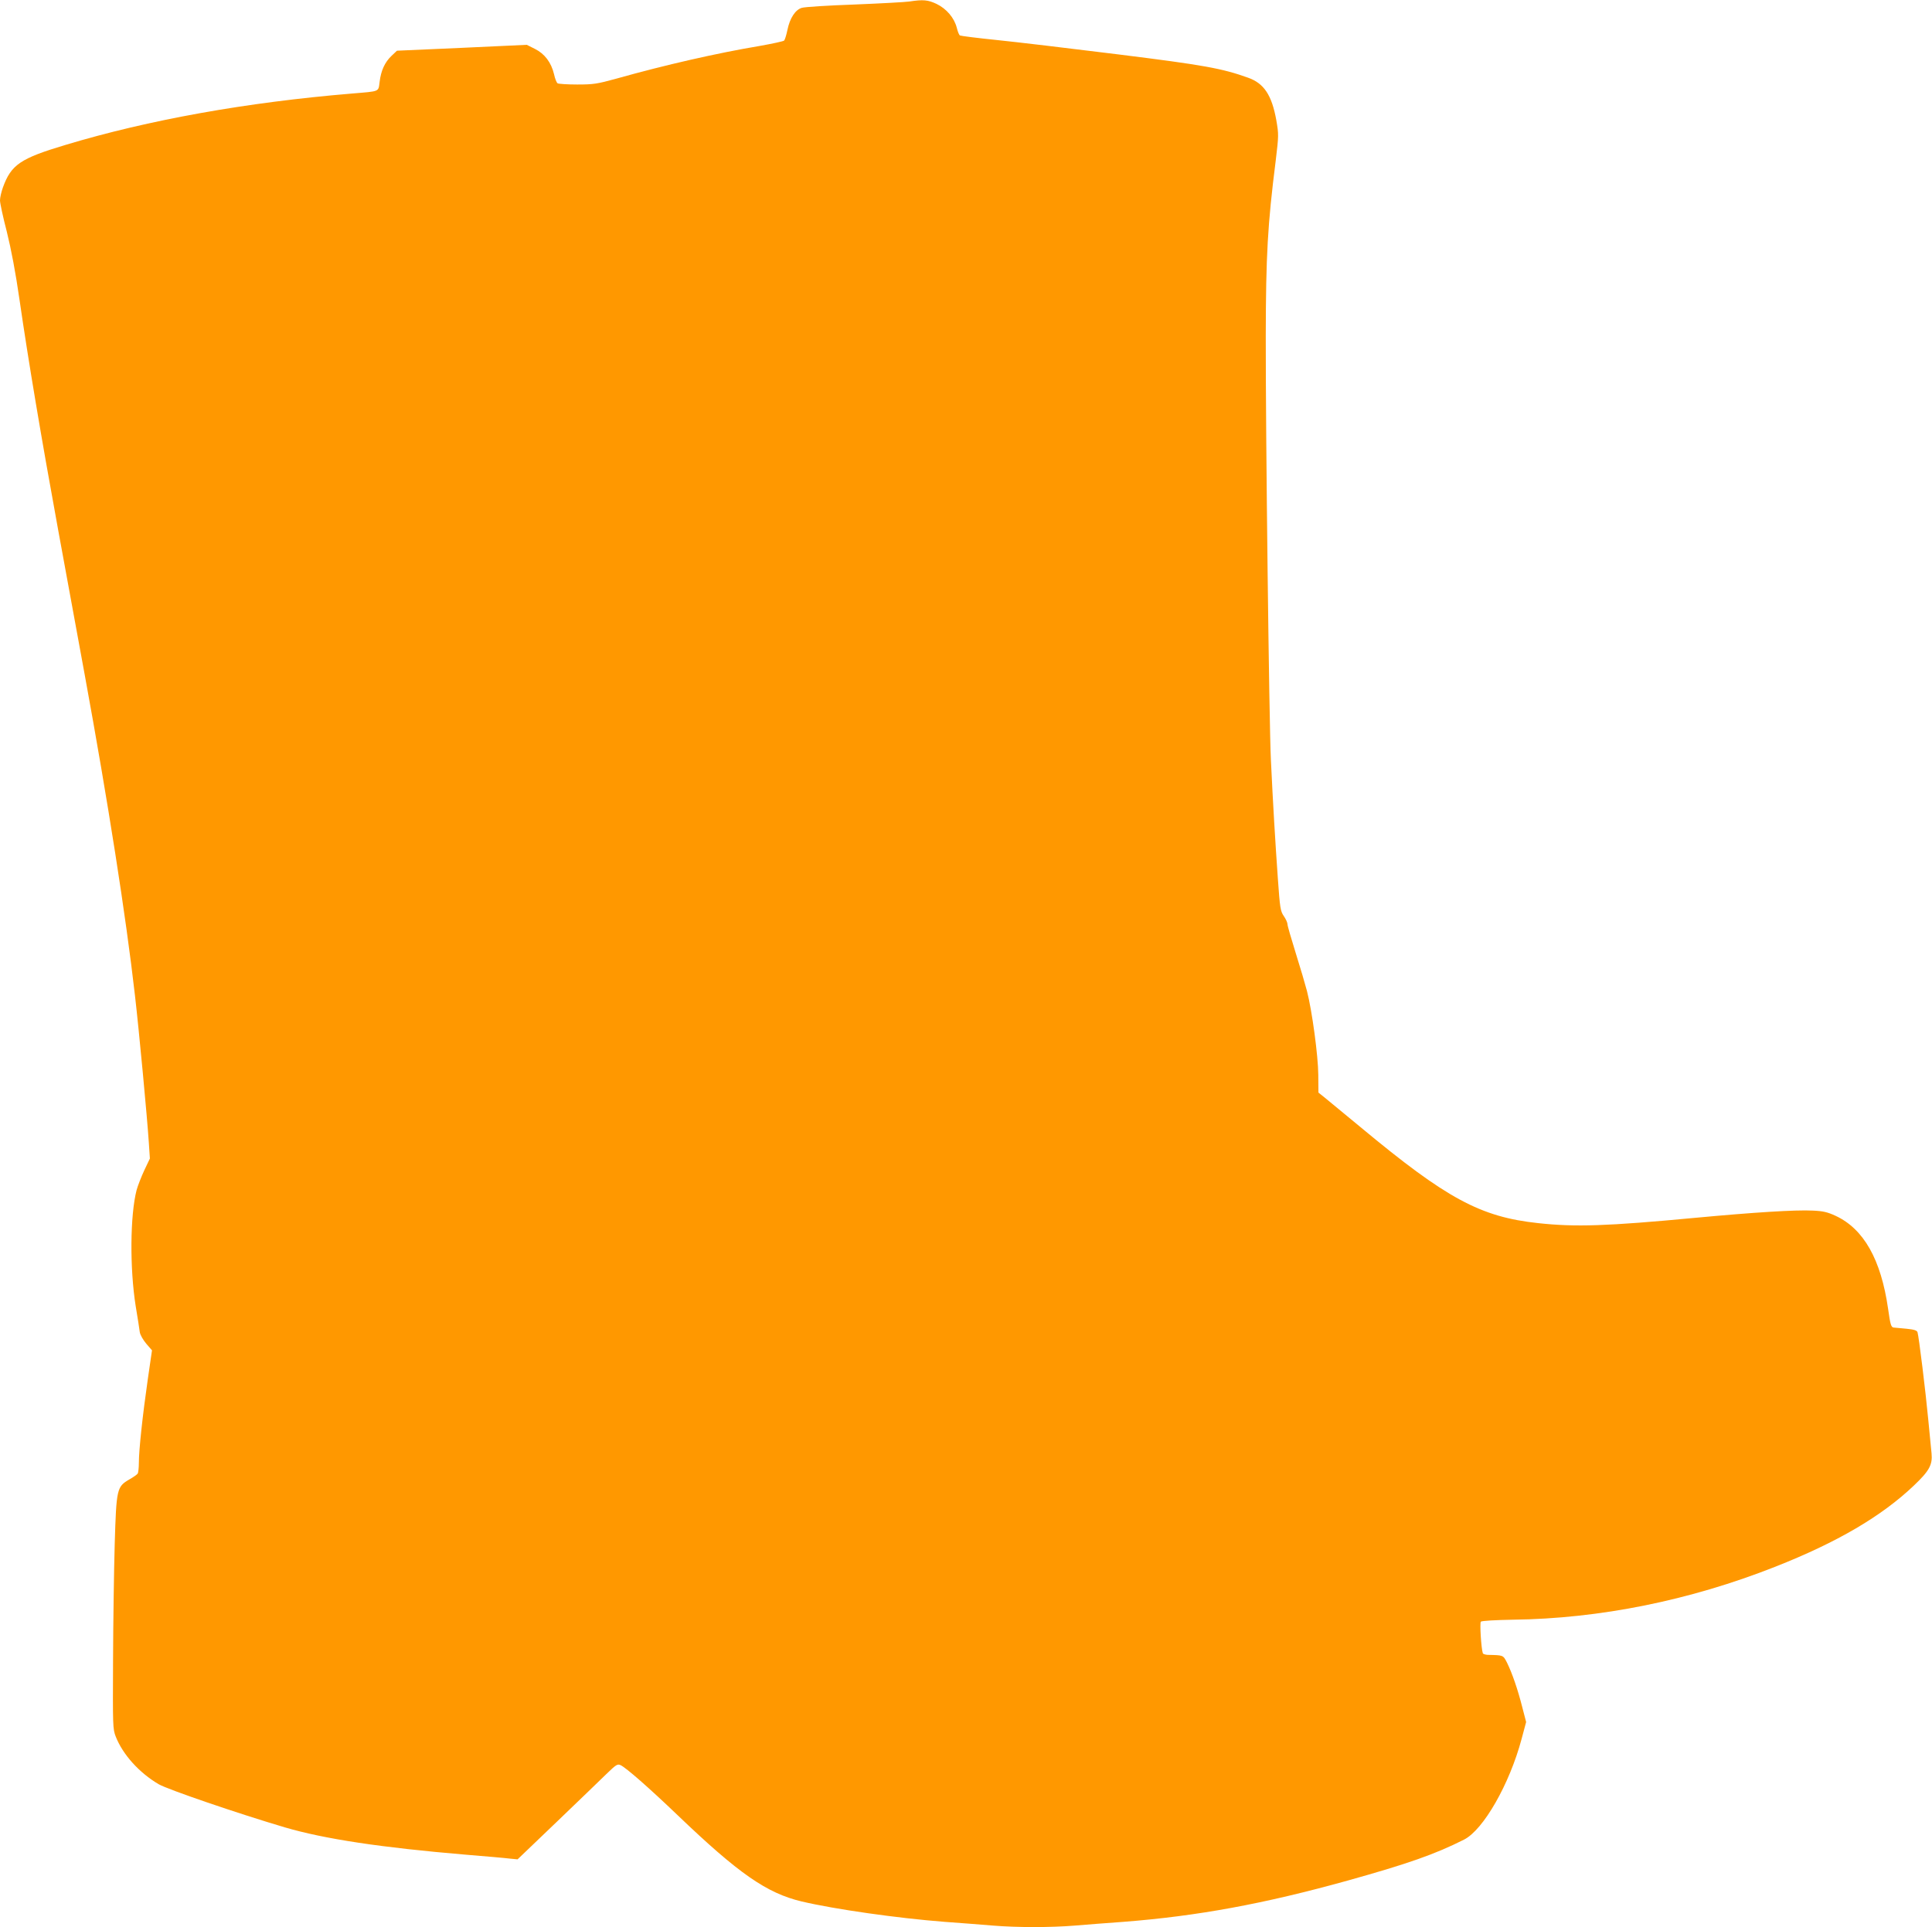
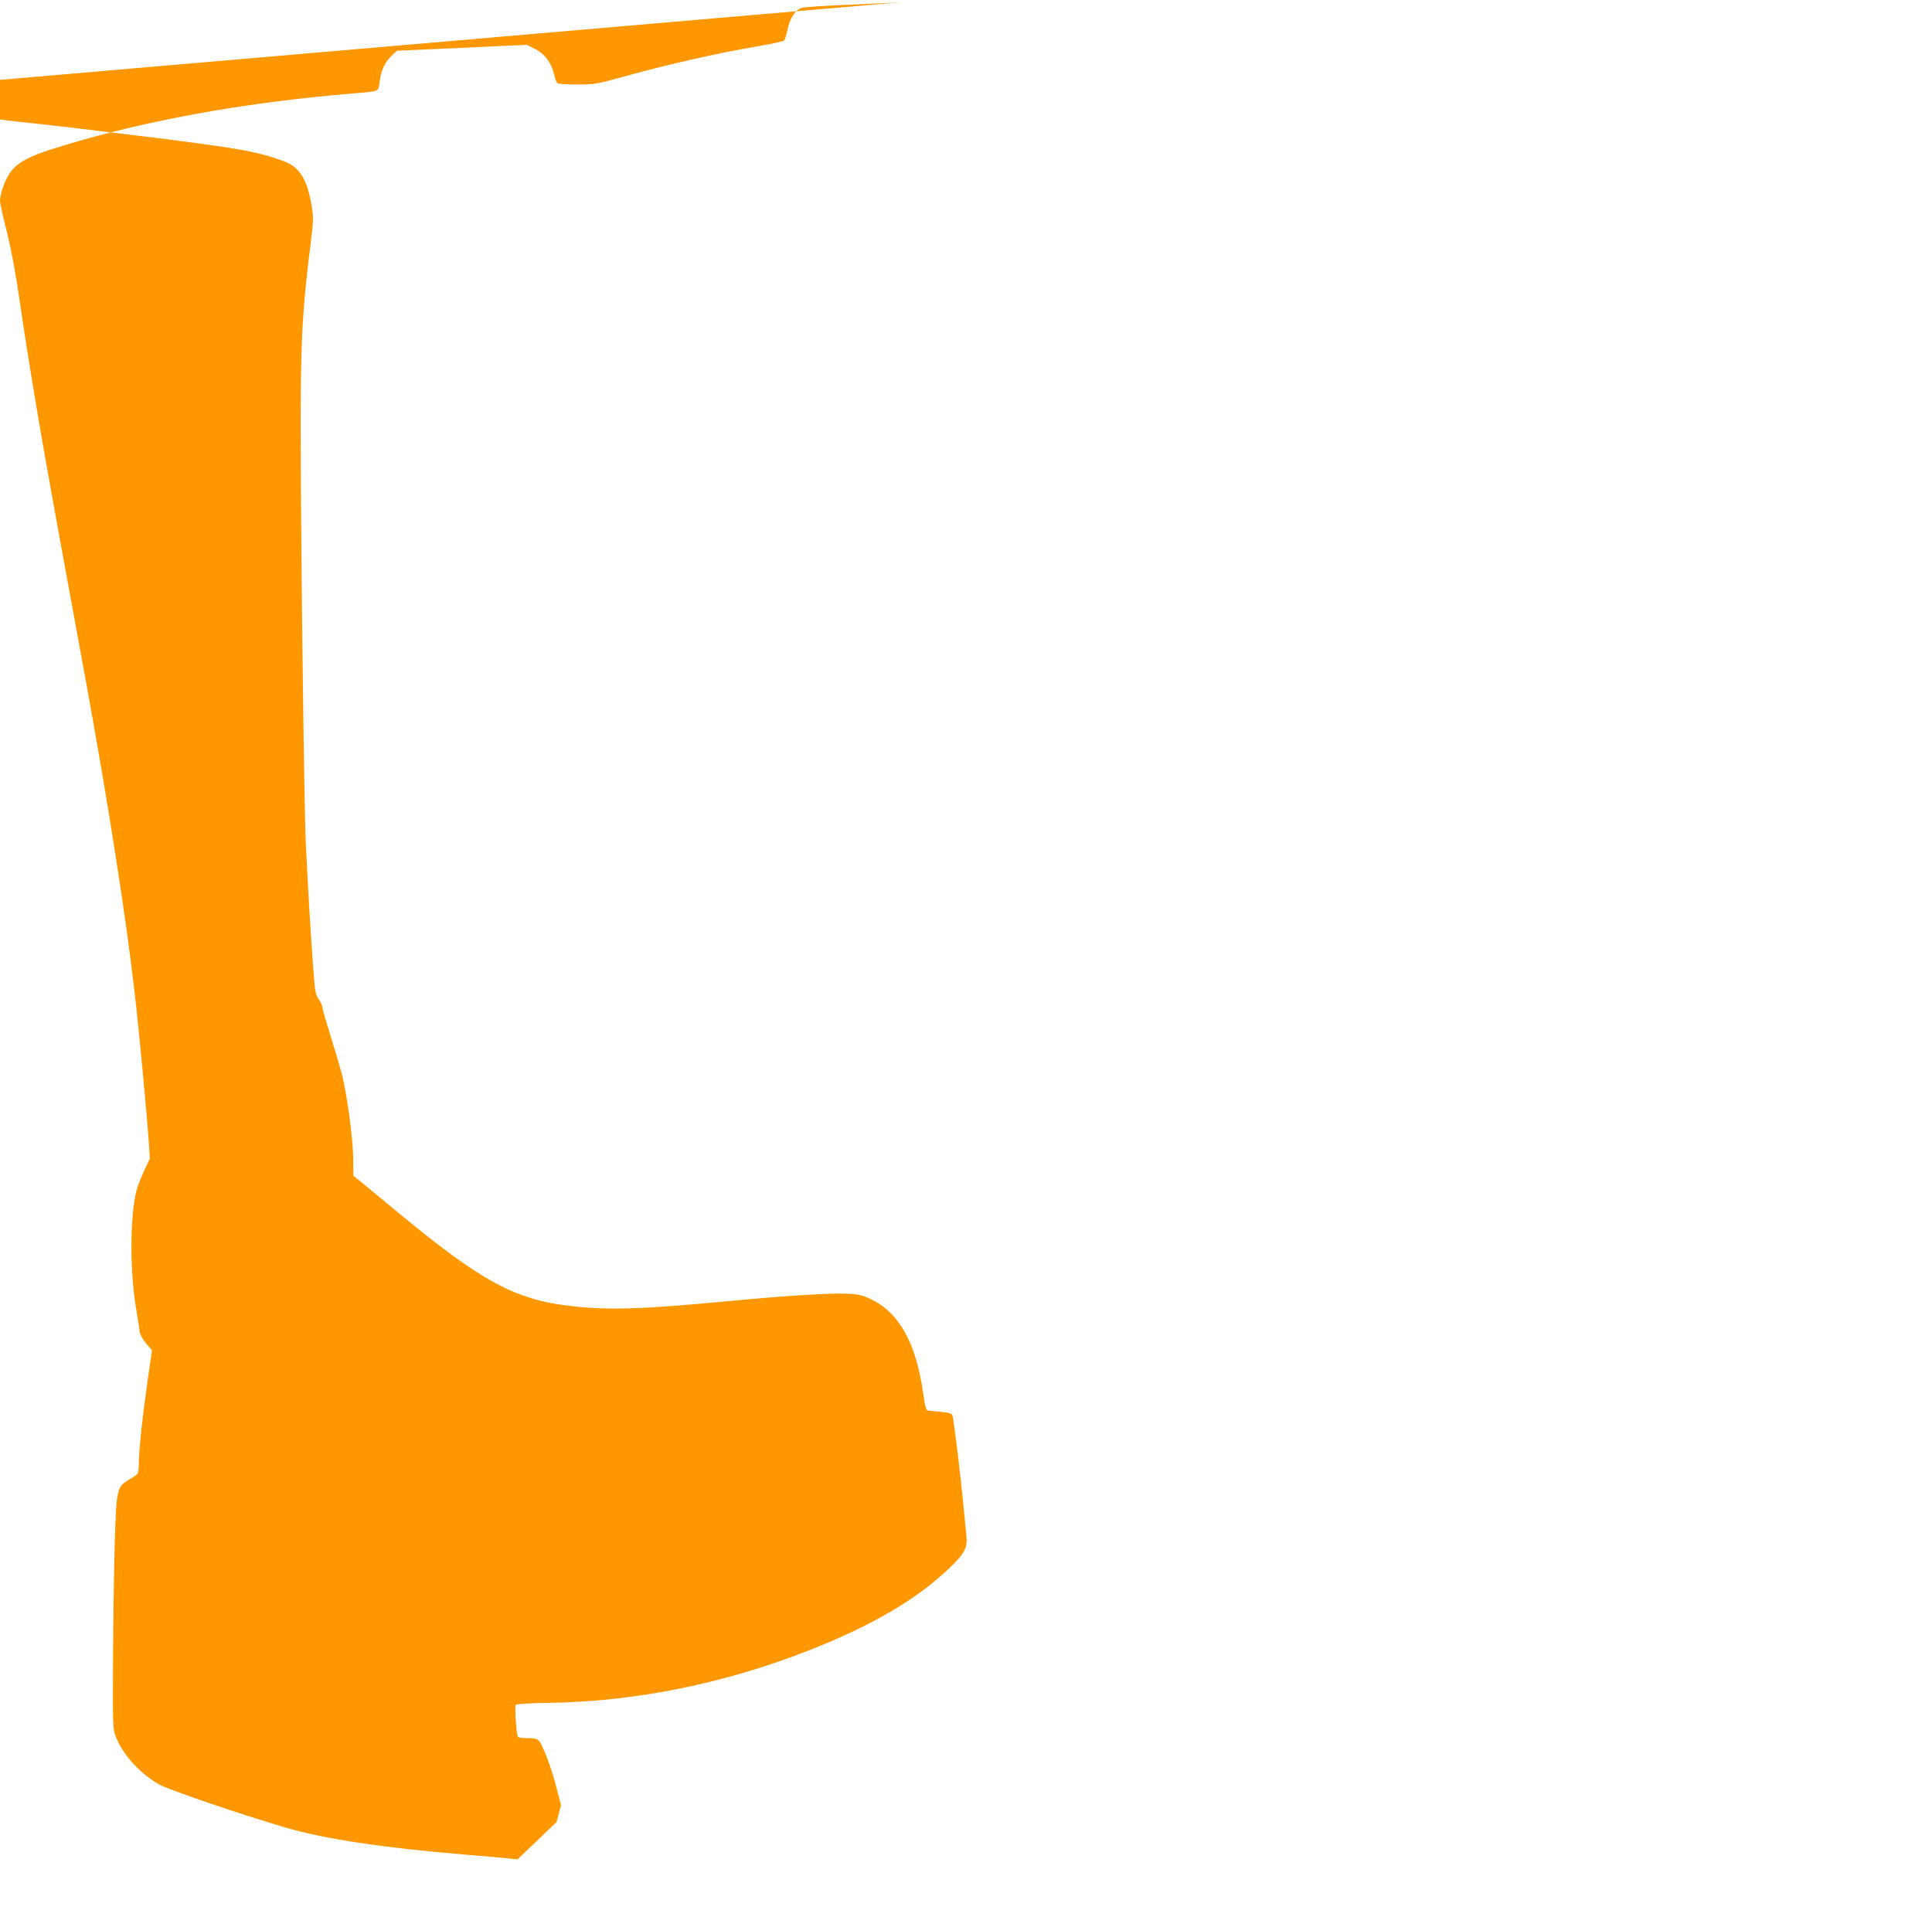
<svg xmlns="http://www.w3.org/2000/svg" version="1.0" width="1280pt" height="1277pt" viewBox="0 0 1280 1277" preserveAspectRatio="xMidYMid meet">
  <g transform="translate(0,1277) scale(0.1,-0.1)" fill="#ff9800" stroke="none">
-     <path d="M6025 12760 c-27 -4 -192 -13 -365 -20 -173 -6 -330 -16 -348 -22 -43 -13 -79 -68 -95 -146 -7 -34 -17 -66 -22 -71 -6 -5 -80 -21 -165 -36 -275 -46 -623 -125 -946 -216 -128 -35 -151 -39 -260 -39 -65 0 -124 4 -130 8 -6 4 -17 30 -23 59 -19 80 -63 137 -127 169 l-54 27 -430 -20 -430 -19 -36 -34 c-45 -43 -70 -98 -79 -173 -9 -67 5 -61 -185 -77 -697 -58 -1344 -174 -1895 -340 -301 -90 -361 -131 -416 -283 -10 -28 -19 -66 -19 -85 0 -18 20 -111 45 -207 29 -117 58 -268 85 -456 57 -394 143 -907 255 -1519 53 -289 132 -721 176 -960 156 -852 273 -1599 333 -2125 28 -242 81 -809 92 -976 l7 -106 -37 -78 c-20 -43 -43 -102 -51 -131 -43 -166 -46 -518 -6 -769 13 -77 25 -155 27 -172 3 -19 22 -52 43 -77 l38 -44 -28 -193 c-34 -236 -59 -468 -59 -552 0 -34 -4 -67 -8 -72 -4 -6 -29 -24 -56 -39 -82 -48 -85 -62 -96 -428 -5 -172 -10 -518 -11 -768 -2 -441 -2 -457 18 -508 47 -119 155 -239 284 -315 60 -35 528 -195 836 -286 262 -77 639 -134 1198 -181 132 -11 263 -22 292 -26 l52 -5 258 247 c142 136 290 279 330 318 65 63 74 69 95 59 36 -17 187 -149 376 -330 406 -389 592 -518 823 -573 220 -52 637 -111 946 -135 109 -8 254 -19 323 -25 160 -13 380 -13 540 0 69 6 214 17 324 25 489 38 930 119 1487 274 397 111 577 174 769 271 128 65 301 367 381 667 l30 112 -26 100 c-29 115 -67 225 -101 294 -26 50 -23 49 -128 51 -16 1 -31 6 -32 11 -11 34 -21 201 -13 209 5 6 100 11 211 13 578 7 1174 128 1737 350 414 163 708 336 922 540 102 97 123 137 116 212 -3 31 -13 133 -22 226 -17 181 -62 549 -71 577 -4 12 -22 18 -72 23 -37 3 -76 7 -86 8 -17 2 -22 18 -37 125 -47 326 -161 528 -347 615 -54 25 -83 32 -152 35 -114 6 -394 -12 -780 -48 -583 -55 -793 -62 -1040 -35 -382 41 -606 162 -1175 635 -110 91 -218 180 -240 198 l-40 32 -1 118 c-1 126 -41 423 -75 555 -11 42 -44 155 -74 250 -30 96 -55 182 -55 192 0 11 -11 35 -24 54 -23 33 -26 53 -40 251 -17 241 -32 489 -46 785 -12 243 -35 2171 -34 2810 1 533 12 734 66 1161 20 166 20 174 4 267 -30 167 -82 245 -187 282 -172 62 -294 84 -864 155 -313 39 -675 82 -803 95 -128 13 -237 27 -242 30 -6 3 -15 26 -21 51 -17 66 -68 126 -134 158 -57 27 -89 30 -180 16z" />
+     <path d="M6025 12760 c-27 -4 -192 -13 -365 -20 -173 -6 -330 -16 -348 -22 -43 -13 -79 -68 -95 -146 -7 -34 -17 -66 -22 -71 -6 -5 -80 -21 -165 -36 -275 -46 -623 -125 -946 -216 -128 -35 -151 -39 -260 -39 -65 0 -124 4 -130 8 -6 4 -17 30 -23 59 -19 80 -63 137 -127 169 l-54 27 -430 -20 -430 -19 -36 -34 c-45 -43 -70 -98 -79 -173 -9 -67 5 -61 -185 -77 -697 -58 -1344 -174 -1895 -340 -301 -90 -361 -131 -416 -283 -10 -28 -19 -66 -19 -85 0 -18 20 -111 45 -207 29 -117 58 -268 85 -456 57 -394 143 -907 255 -1519 53 -289 132 -721 176 -960 156 -852 273 -1599 333 -2125 28 -242 81 -809 92 -976 l7 -106 -37 -78 c-20 -43 -43 -102 -51 -131 -43 -166 -46 -518 -6 -769 13 -77 25 -155 27 -172 3 -19 22 -52 43 -77 l38 -44 -28 -193 c-34 -236 -59 -468 -59 -552 0 -34 -4 -67 -8 -72 -4 -6 -29 -24 -56 -39 -82 -48 -85 -62 -96 -428 -5 -172 -10 -518 -11 -768 -2 -441 -2 -457 18 -508 47 -119 155 -239 284 -315 60 -35 528 -195 836 -286 262 -77 639 -134 1198 -181 132 -11 263 -22 292 -26 l52 -5 258 247 l30 112 -26 100 c-29 115 -67 225 -101 294 -26 50 -23 49 -128 51 -16 1 -31 6 -32 11 -11 34 -21 201 -13 209 5 6 100 11 211 13 578 7 1174 128 1737 350 414 163 708 336 922 540 102 97 123 137 116 212 -3 31 -13 133 -22 226 -17 181 -62 549 -71 577 -4 12 -22 18 -72 23 -37 3 -76 7 -86 8 -17 2 -22 18 -37 125 -47 326 -161 528 -347 615 -54 25 -83 32 -152 35 -114 6 -394 -12 -780 -48 -583 -55 -793 -62 -1040 -35 -382 41 -606 162 -1175 635 -110 91 -218 180 -240 198 l-40 32 -1 118 c-1 126 -41 423 -75 555 -11 42 -44 155 -74 250 -30 96 -55 182 -55 192 0 11 -11 35 -24 54 -23 33 -26 53 -40 251 -17 241 -32 489 -46 785 -12 243 -35 2171 -34 2810 1 533 12 734 66 1161 20 166 20 174 4 267 -30 167 -82 245 -187 282 -172 62 -294 84 -864 155 -313 39 -675 82 -803 95 -128 13 -237 27 -242 30 -6 3 -15 26 -21 51 -17 66 -68 126 -134 158 -57 27 -89 30 -180 16z" />
  </g>
</svg>